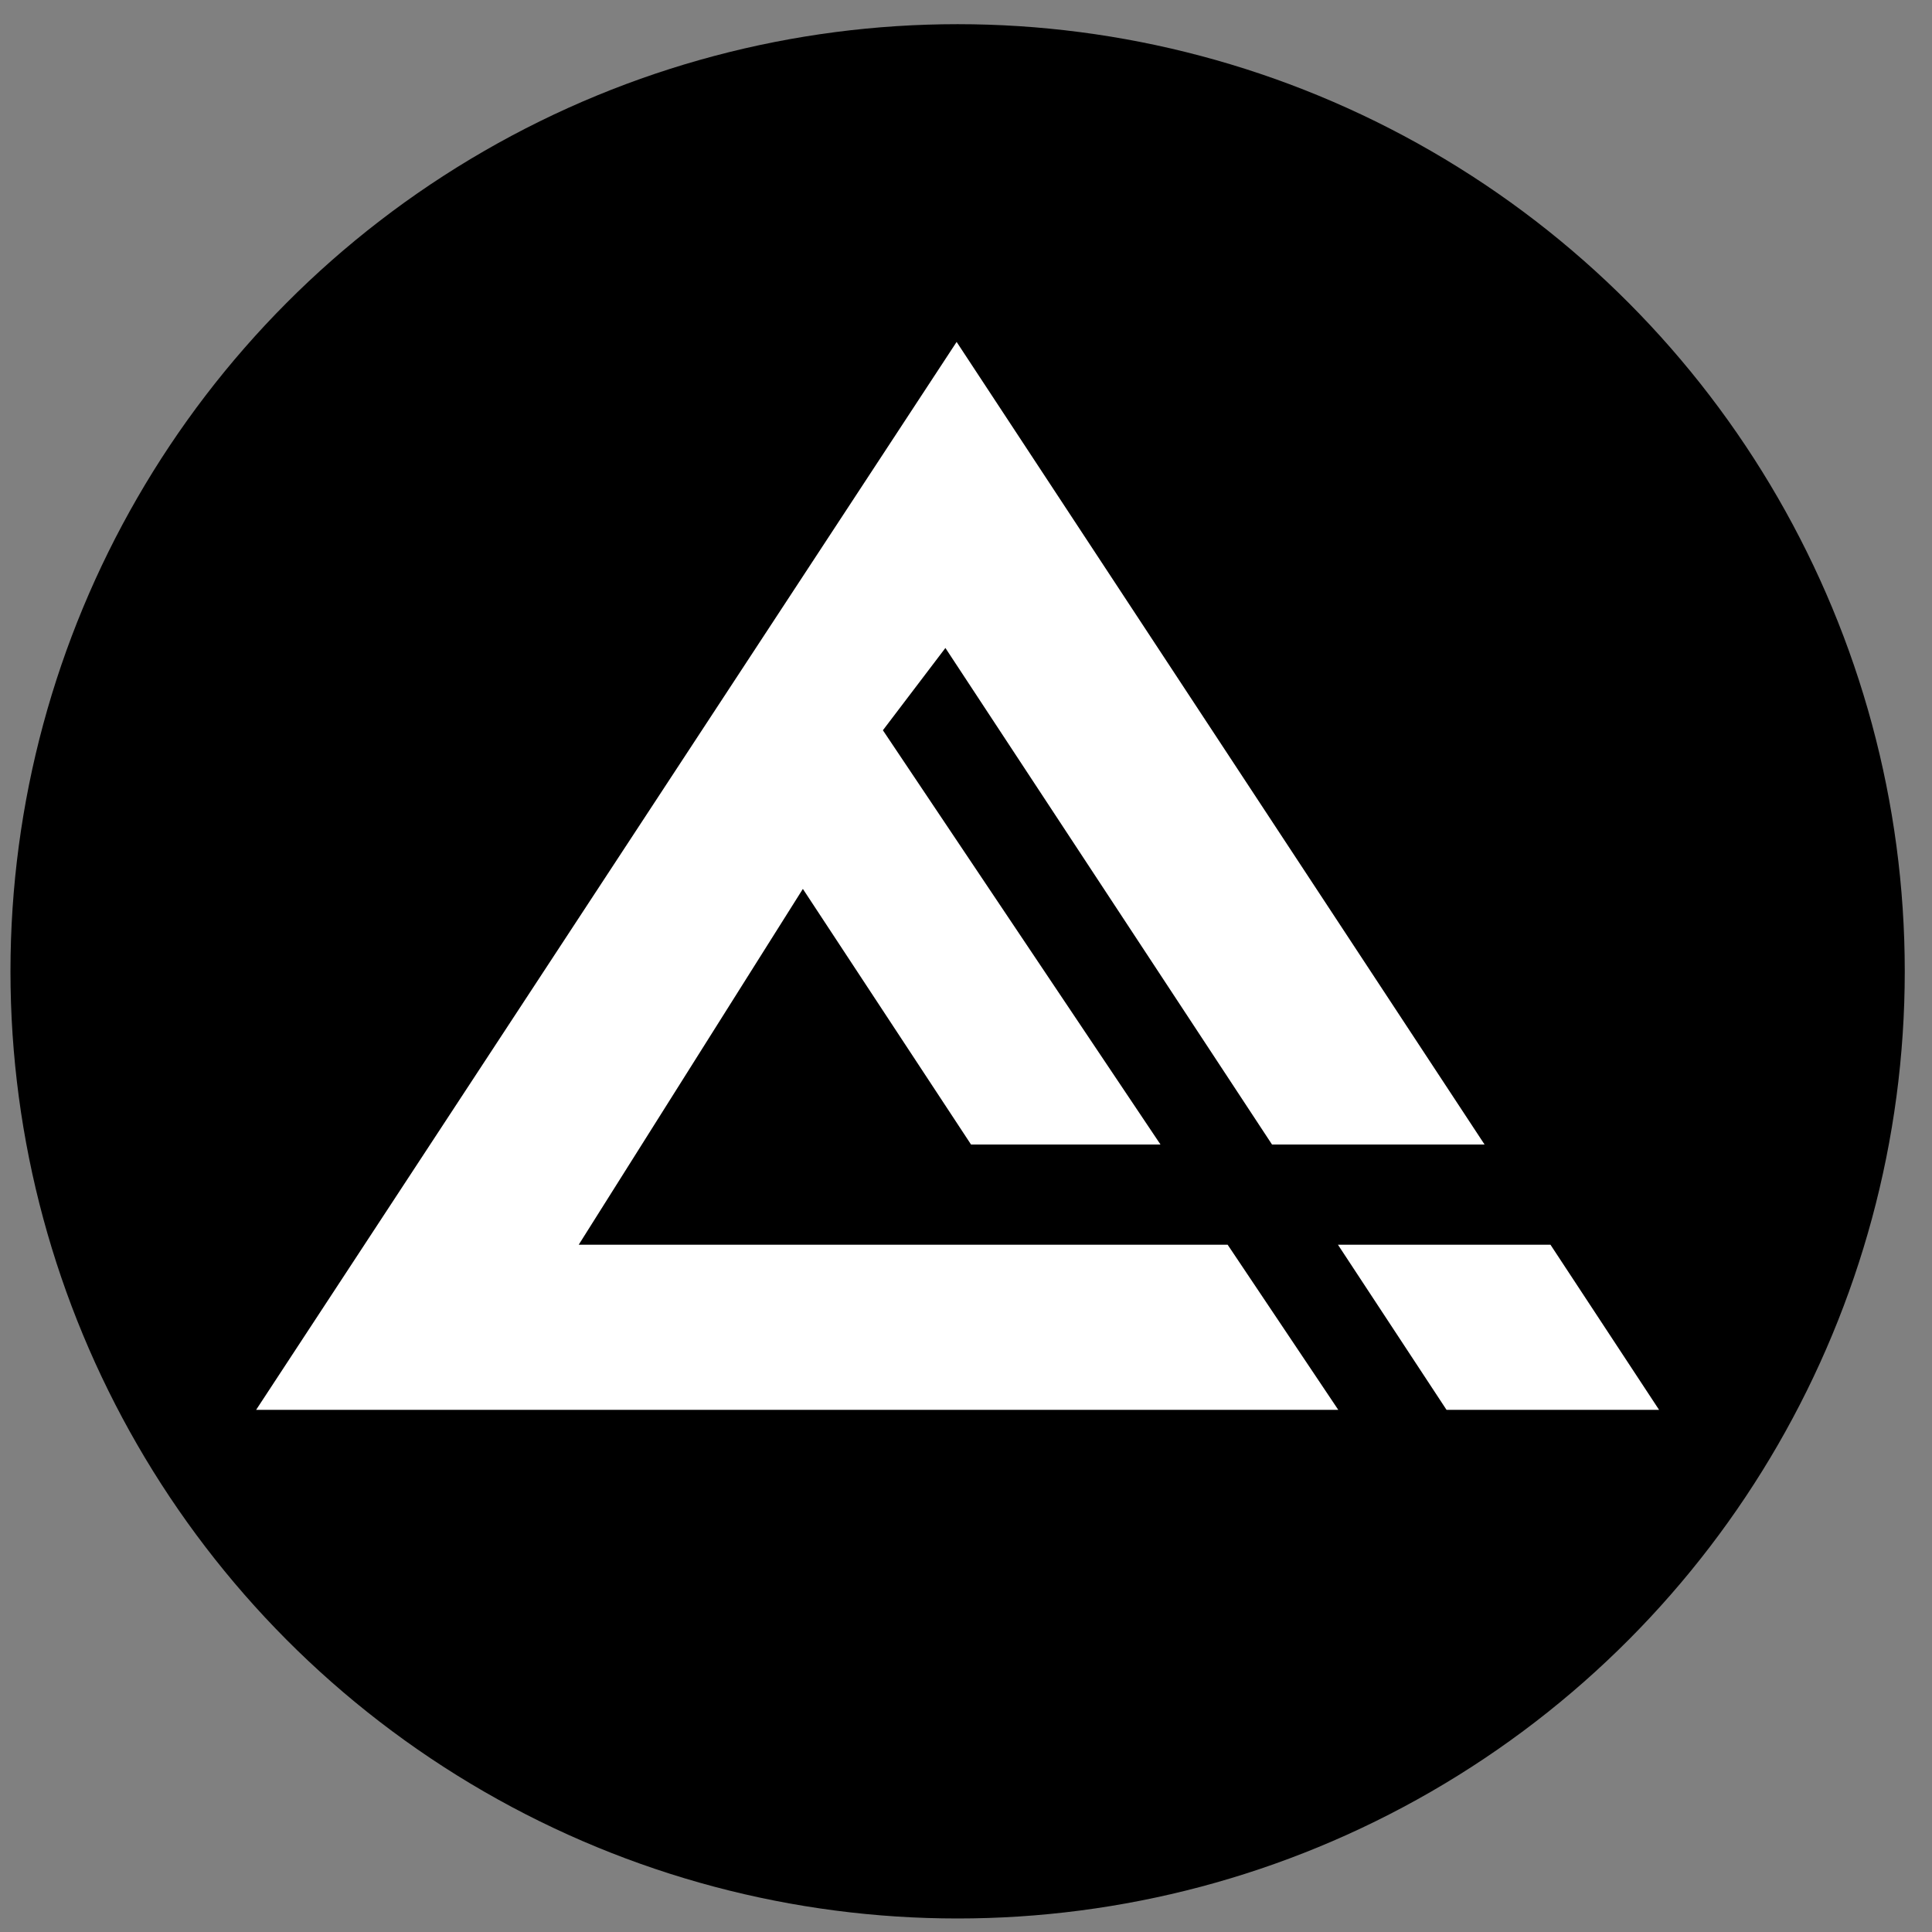
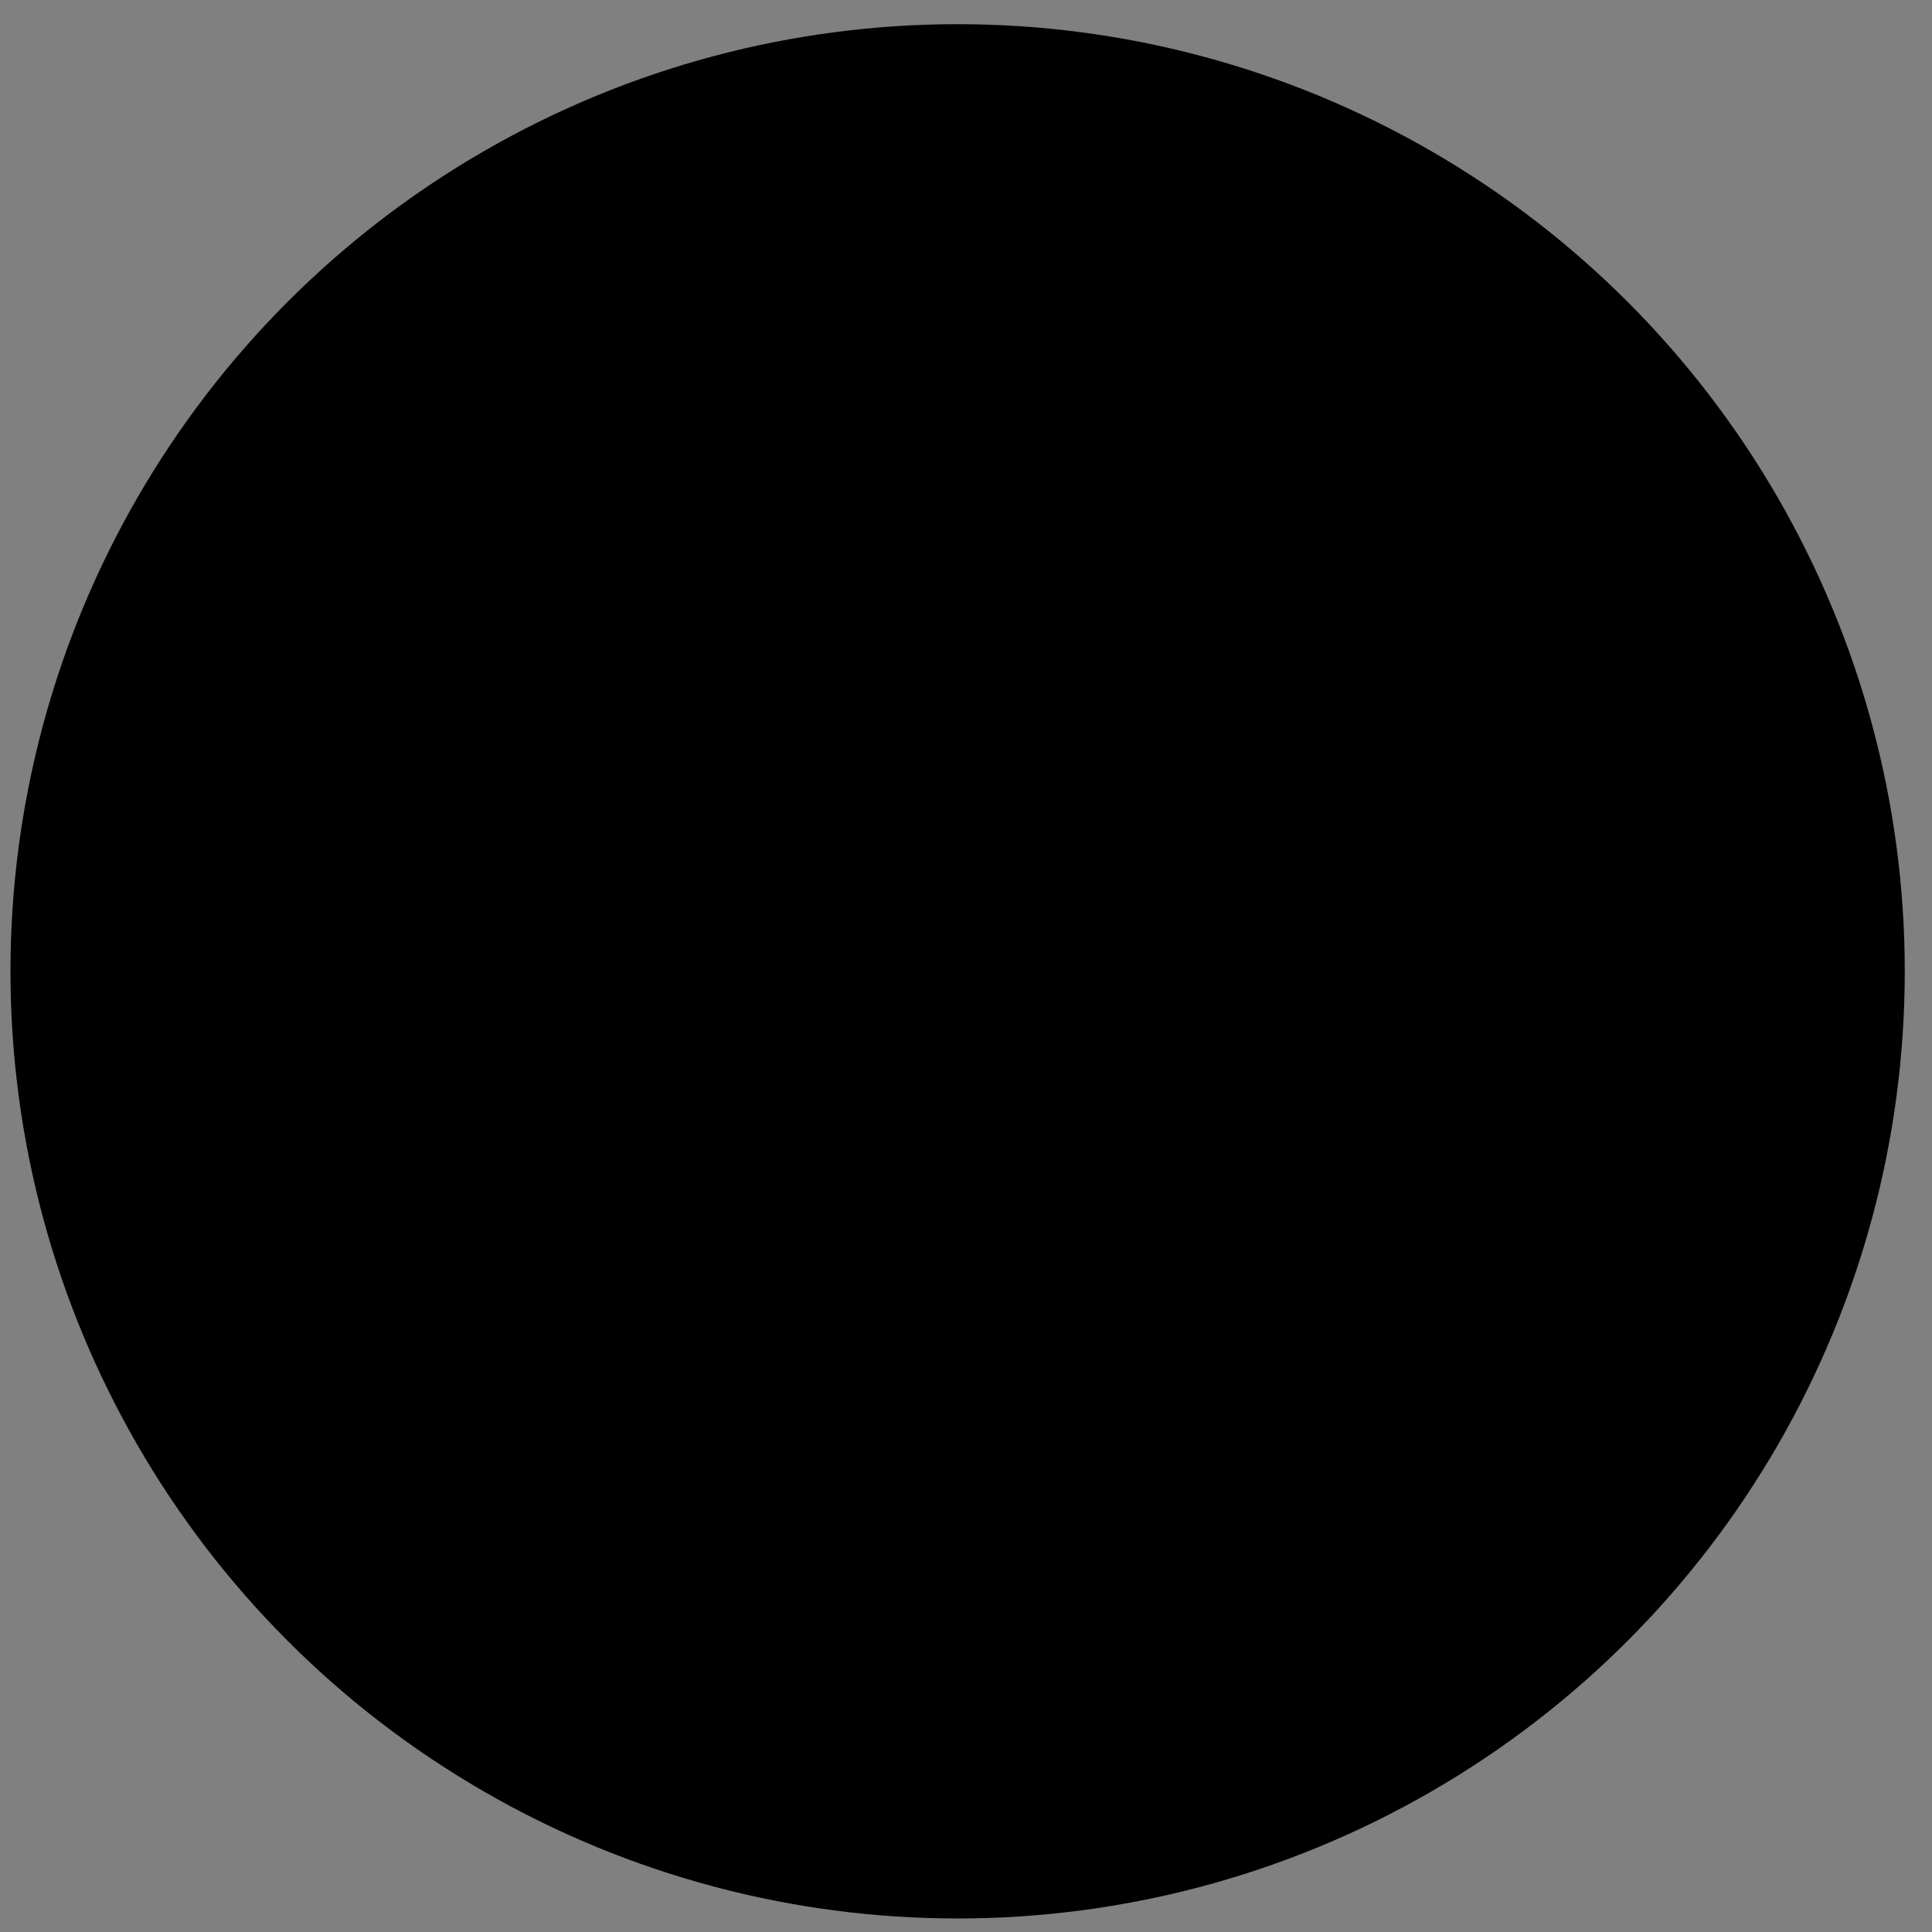
<svg xmlns="http://www.w3.org/2000/svg" width="62" height="62" viewBox="0 0 62 62" fill="none">
  <rect x="0" y="0" width="62" height="62" fill="#808080" stroke="none" />
  <circle cx="30.731" cy="31.171" r="30.395" fill="black" />
-   <path d="M42.936 39.944L46.421 45.244H53.242L49.756 39.944H42.936ZM18.572 39.944L25.765 28.526L31.161 36.728H37.241L28.333 23.435L30.339 20.794L40.82 36.728H47.641L30.699 10.973L8.219 45.244H42.947L39.396 39.944H18.572Z" fill="white" />
</svg>